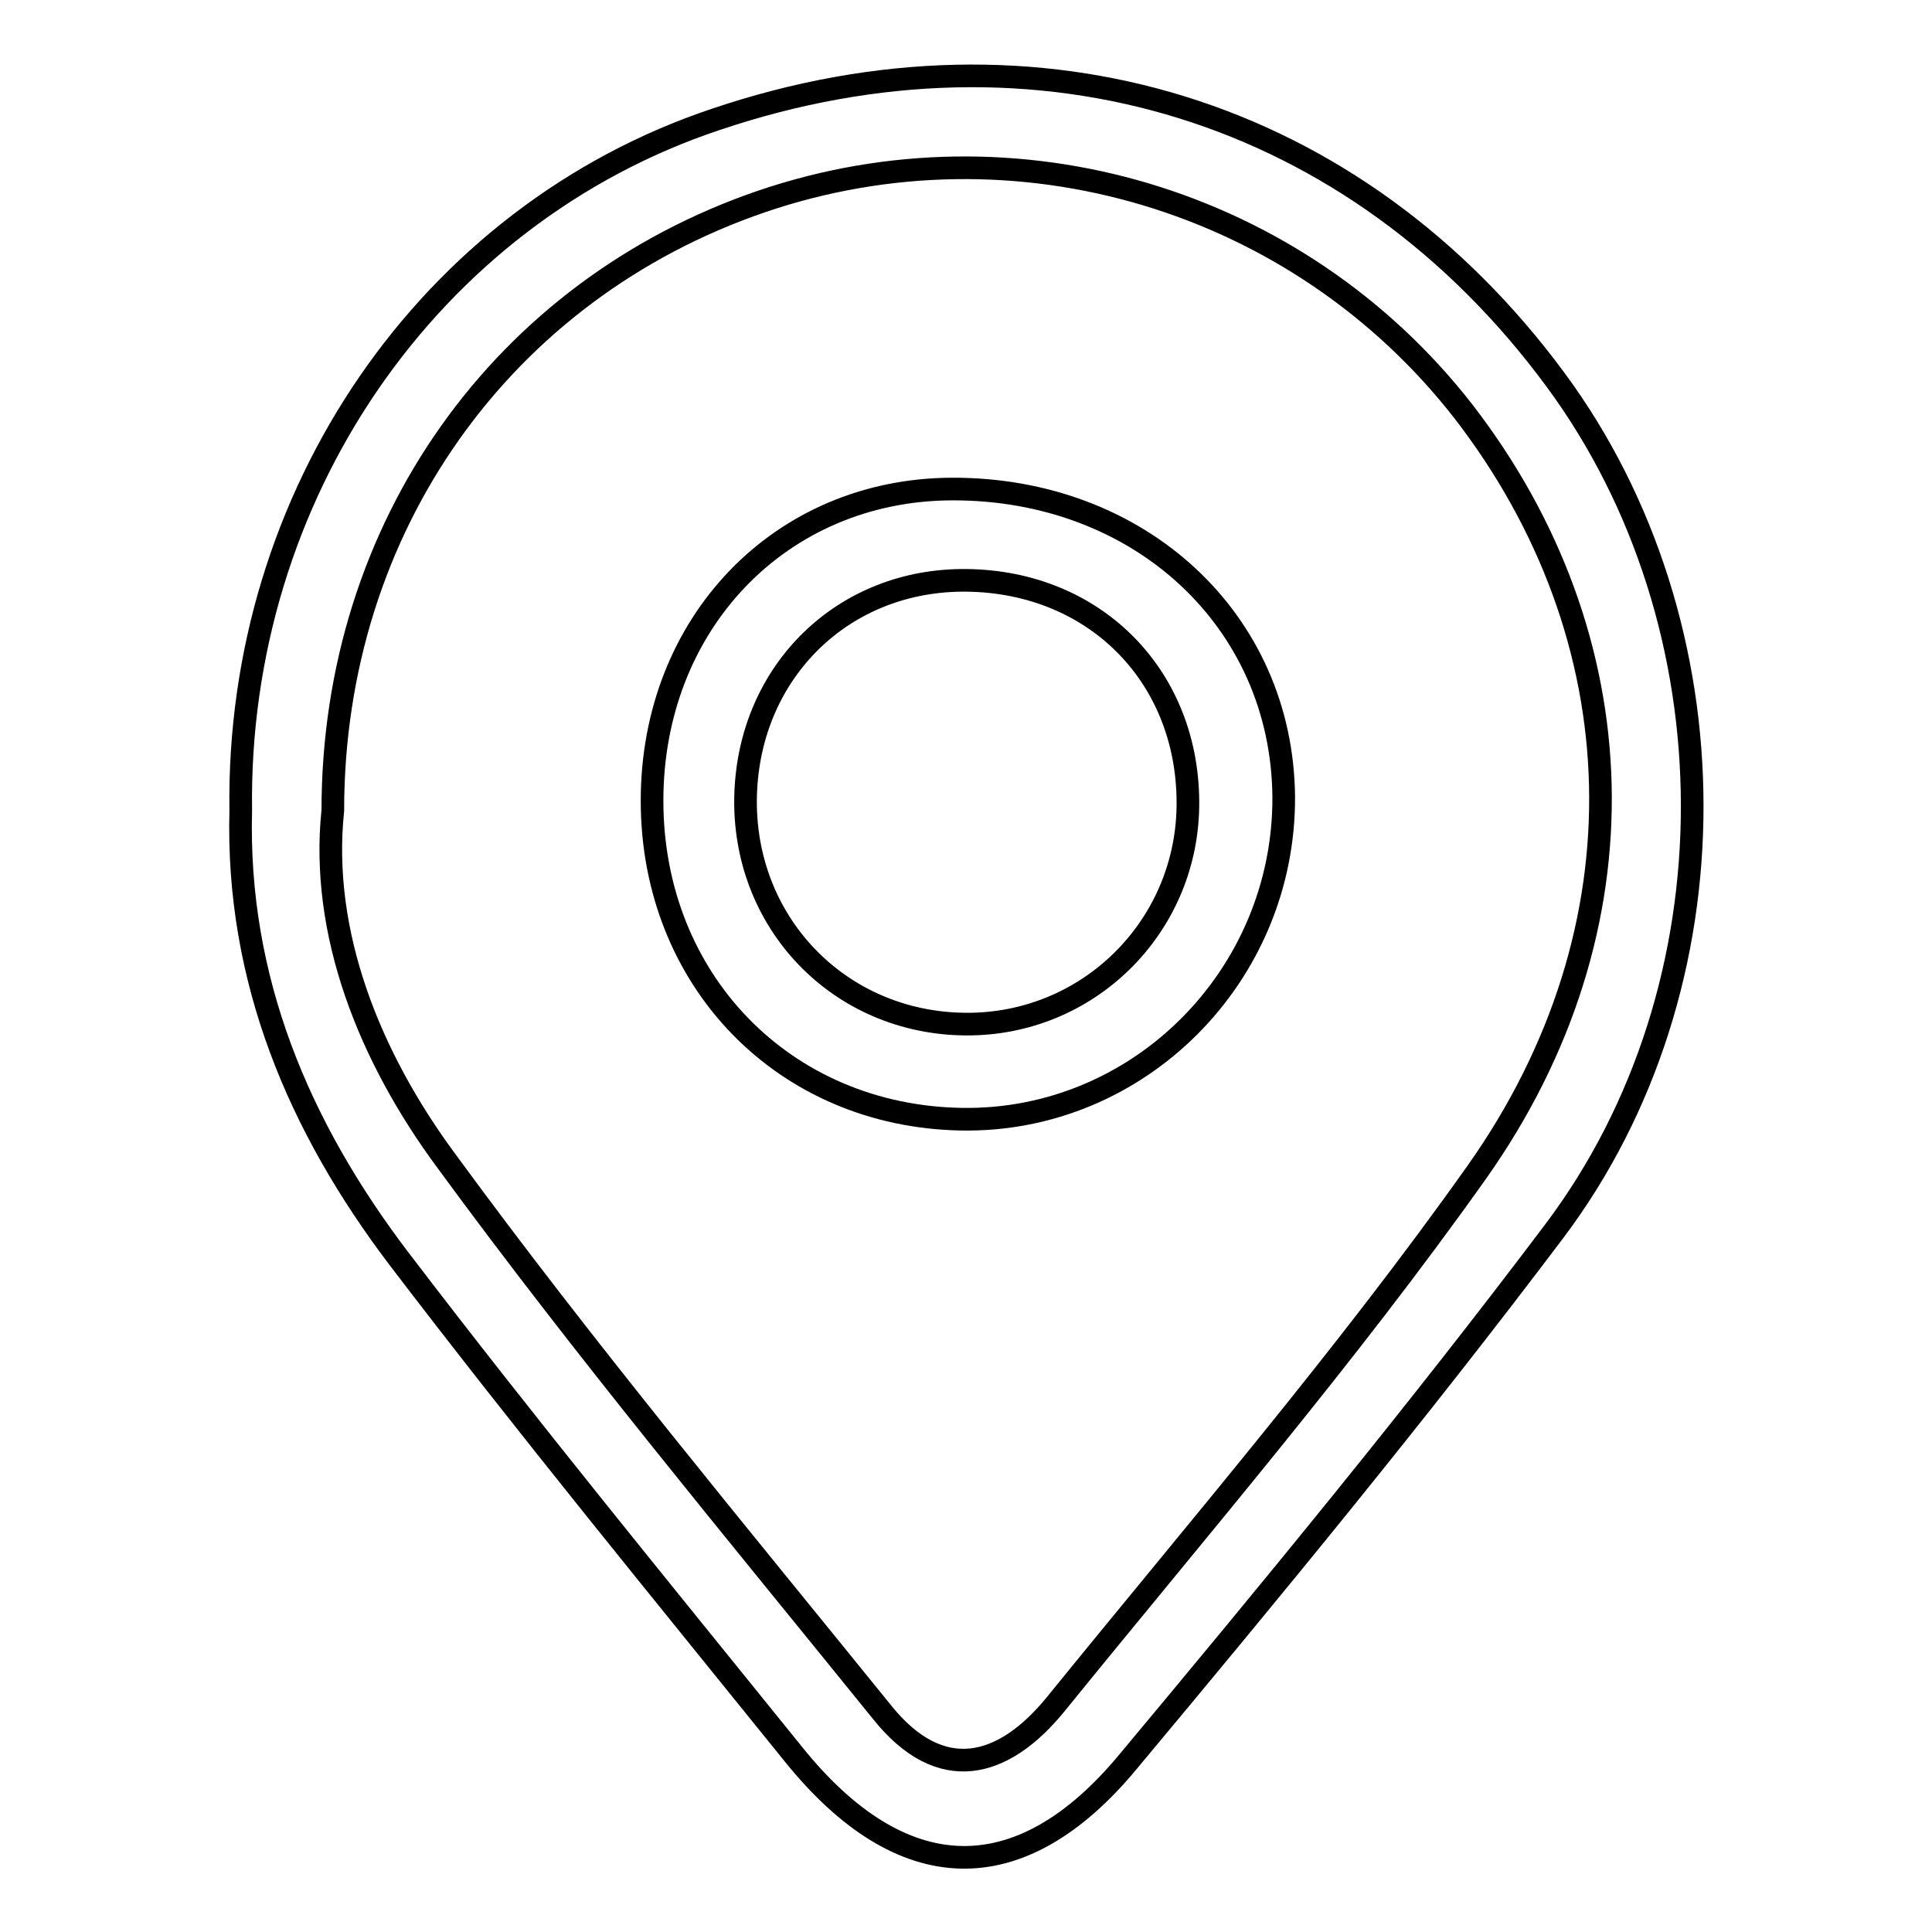
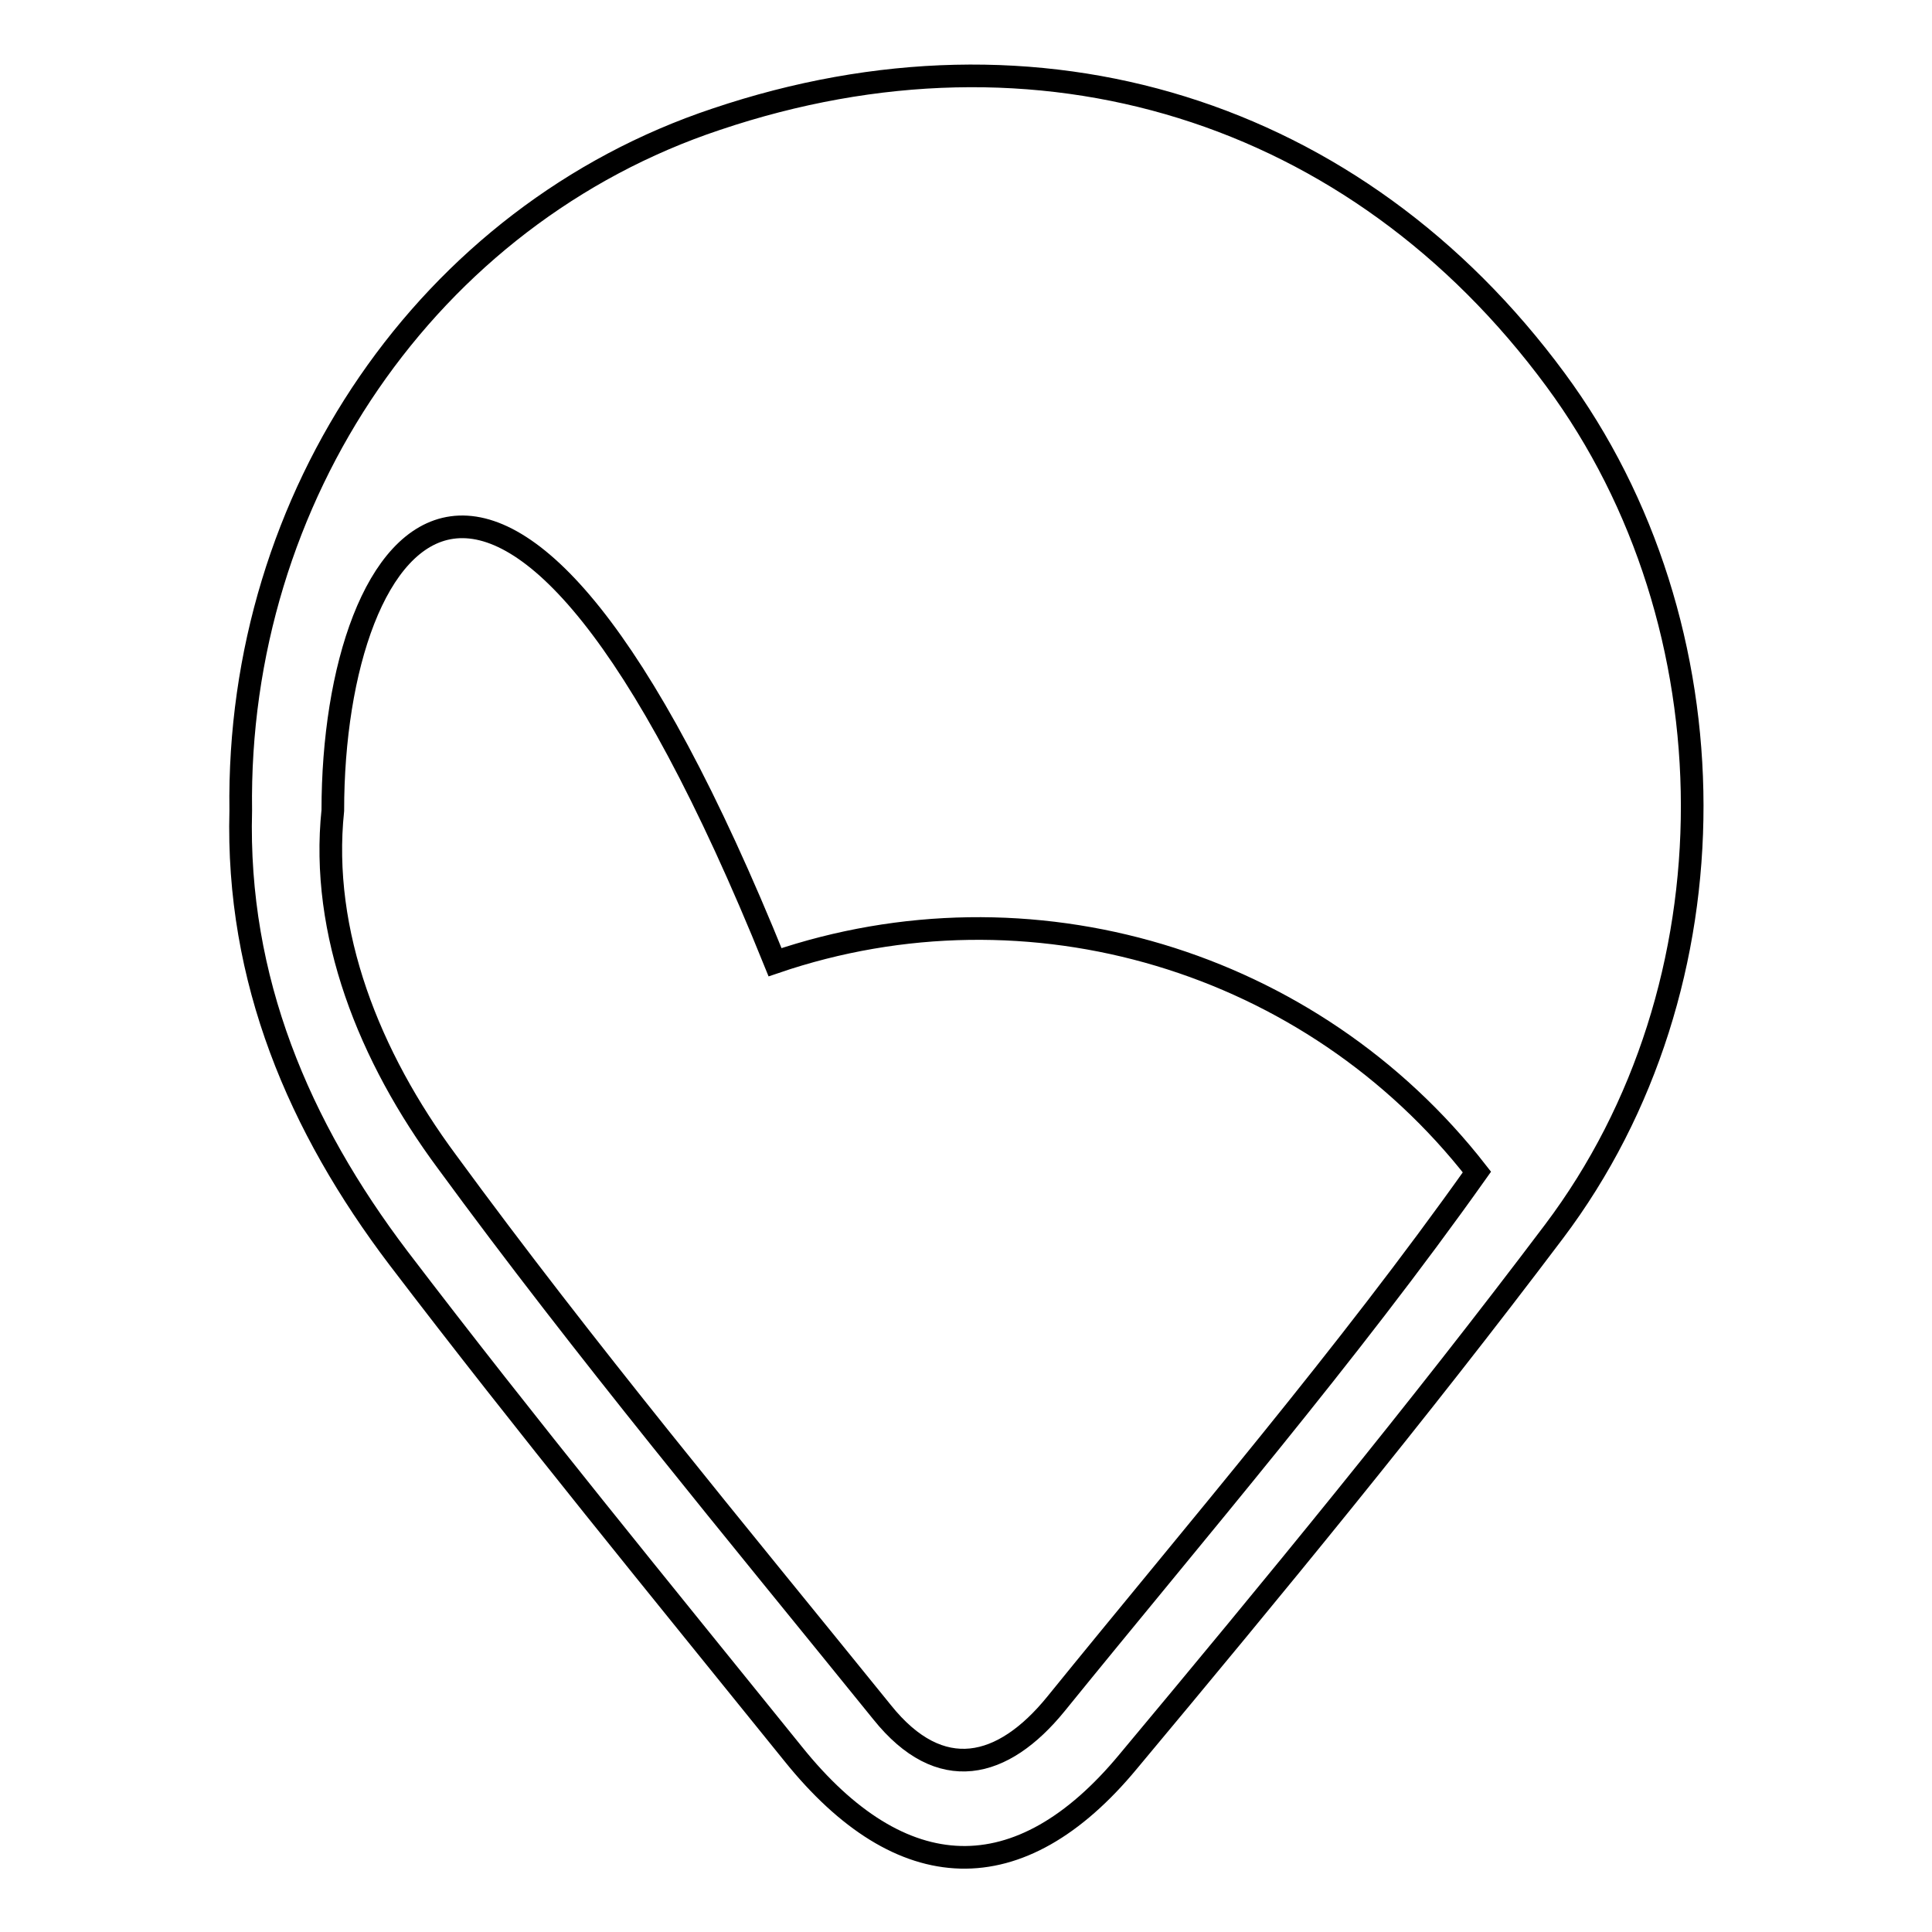
<svg xmlns="http://www.w3.org/2000/svg" version="1.1" x="0px" y="0px" viewBox="0 0 256 256" enable-background="new 0 0 256 256" xml:space="preserve">
  <g>
    <g>
-       <path stroke-width="3" fill-opacity="0" stroke="#000000" d="M31.9,107.4c-0.6-41.7,24.9-78.9,63-91.6c42.7-14.4,84.8-1.3,111.2,34.5c24,32.5,24.4,80.3-0.2,112.9c-18.1,24-37.2,47.2-56.4,70.2c-14.4,17.4-30.1,16.8-44.4-1c-17.6-21.8-35.3-43.4-52.3-65.7C39.6,149.3,31.3,129.8,31.9,107.4z M44.1,107.4c-1.7,16.2,4.8,32.6,15.1,46.5c18.3,25,38.2,48.9,57.7,73c7.7,9.6,16,7.5,23-1.1c18.9-23.3,38.5-46.1,55.8-70.5c22.9-32.4,21.3-70.9-1.8-100.8c-21.9-28.1-59.3-39.3-93-27.8C66.7,38.4,44.1,69.7,44.1,107.4z" />
-       <path stroke-width="3" fill-opacity="0" stroke="#000000" d="M86.4,106.1c0-23.5,17-41.2,39.7-41.3c24.9-0.1,43.8,17.4,44,40.8c0.1,23.7-19.2,43.1-42.7,42.7C103.9,147.9,86.4,129.9,86.4,106.1z M128.1,76.9c-16.3-0.2-28.8,12-29.3,28.4c-0.5,16.9,12.4,30.3,29.2,30.4c16.1,0.1,29.1-12.7,29.4-28.7C157.7,89.9,145.3,77.1,128.1,76.9z" />
+       <path stroke-width="3" fill-opacity="0" stroke="#000000" d="M31.9,107.4c-0.6-41.7,24.9-78.9,63-91.6c42.7-14.4,84.8-1.3,111.2,34.5c24,32.5,24.4,80.3-0.2,112.9c-18.1,24-37.2,47.2-56.4,70.2c-14.4,17.4-30.1,16.8-44.4-1c-17.6-21.8-35.3-43.4-52.3-65.7C39.6,149.3,31.3,129.8,31.9,107.4z M44.1,107.4c-1.7,16.2,4.8,32.6,15.1,46.5c18.3,25,38.2,48.9,57.7,73c7.7,9.6,16,7.5,23-1.1c18.9-23.3,38.5-46.1,55.8-70.5c-21.9-28.1-59.3-39.3-93-27.8C66.7,38.4,44.1,69.7,44.1,107.4z" />
    </g>
  </g>
</svg>